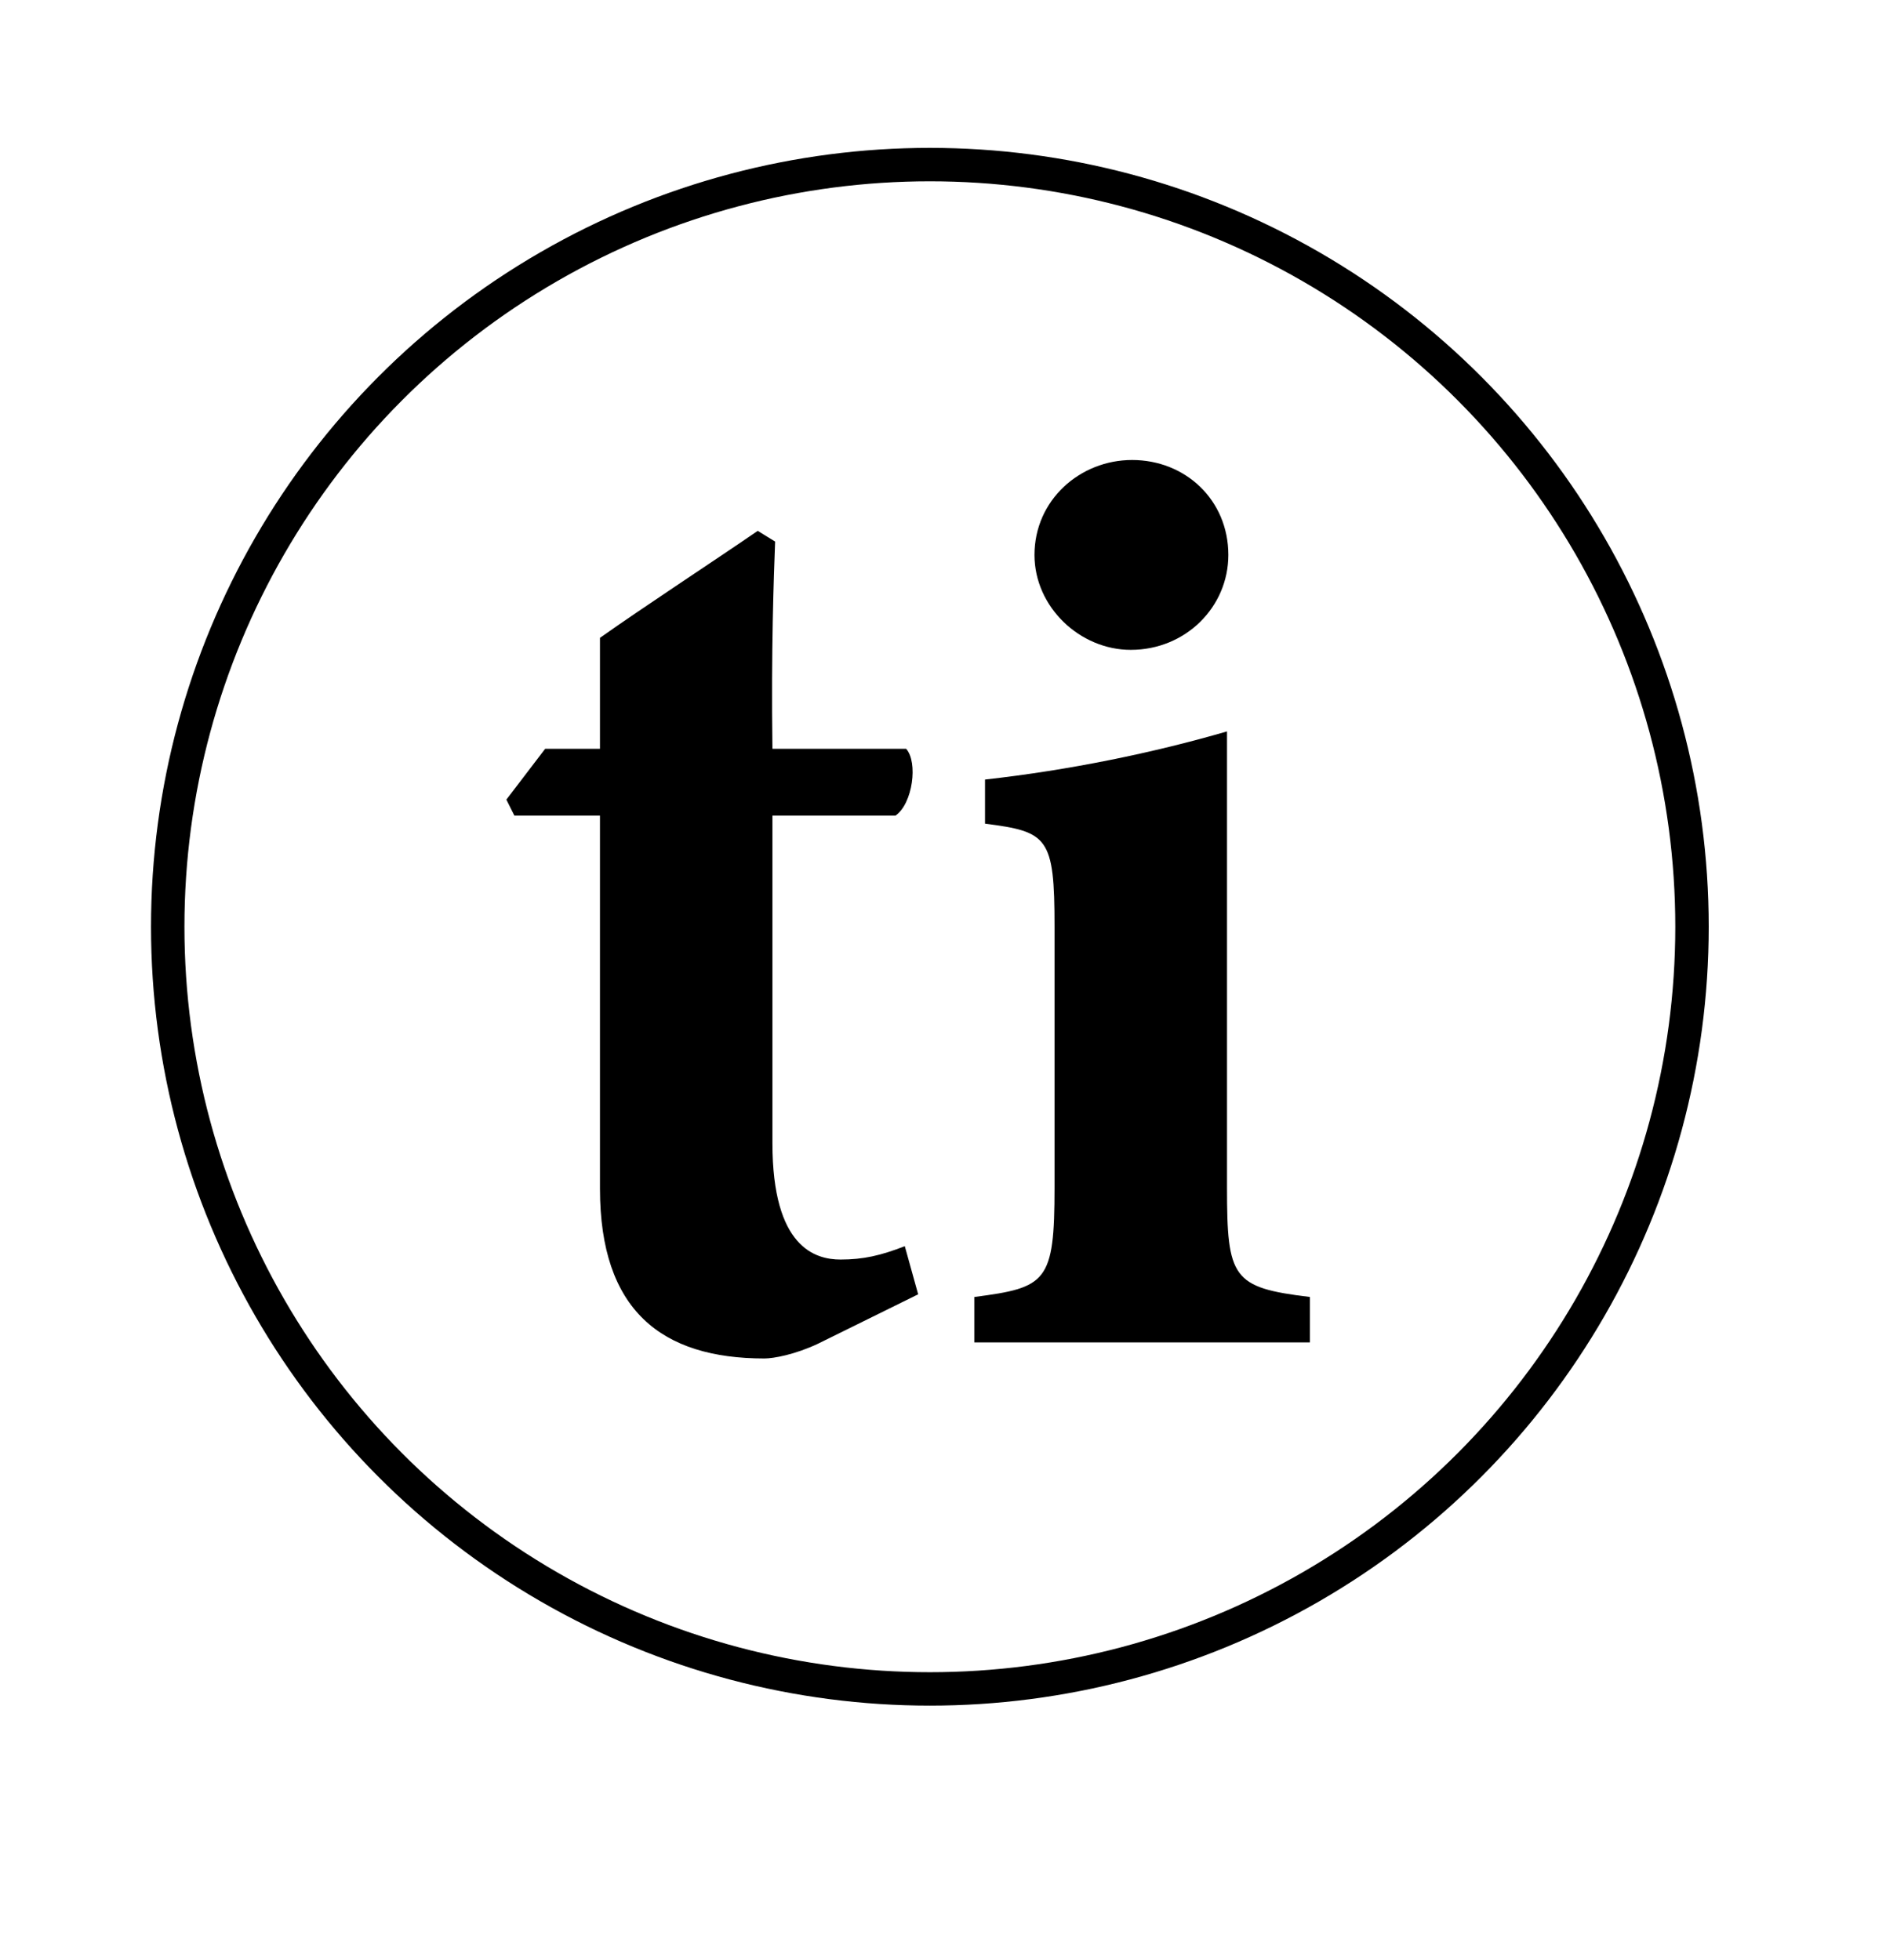
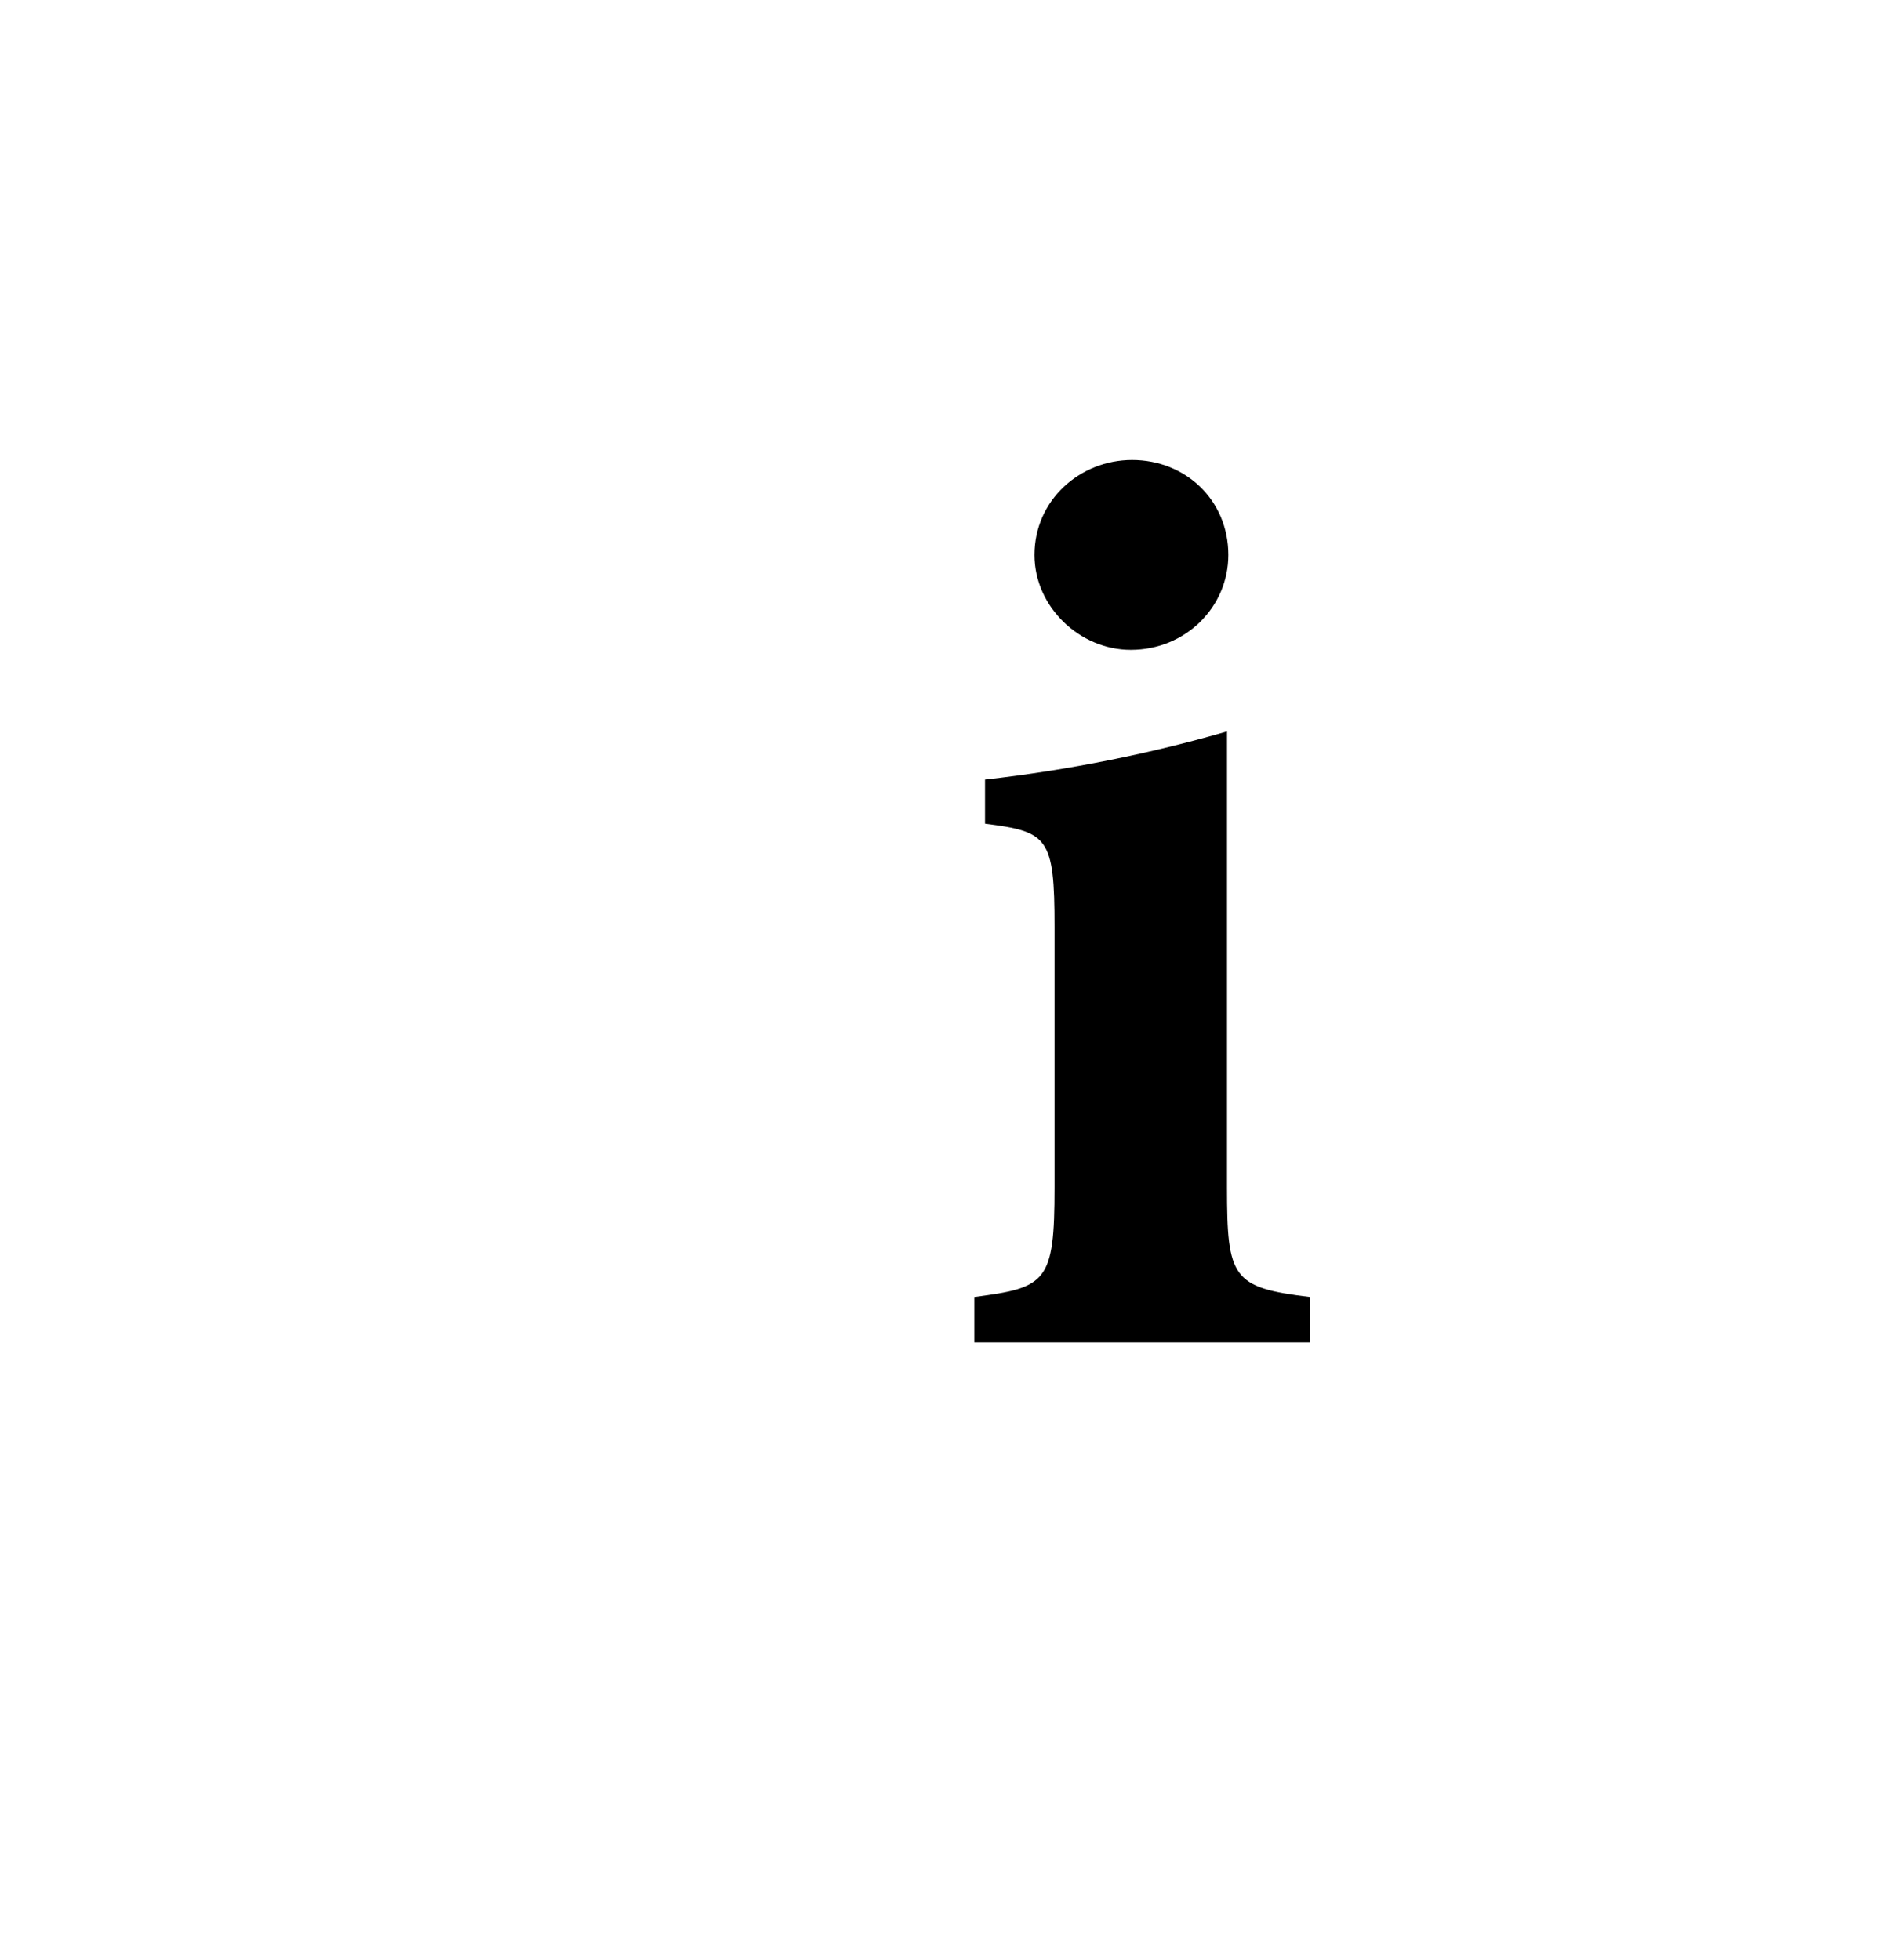
<svg xmlns="http://www.w3.org/2000/svg" id="Layer_1" x="0px" y="0px" viewBox="0 0 282.13 293.19" style="enable-background:new 0 0 282.13 293.19;" xml:space="preserve">
  <style type="text/css"> .st0{fill:none;stroke:#000000;stroke-width:5;stroke-miterlimit:10;} .st1{fill:#FFFFFF;stroke:#000000;stroke-width:5;stroke-miterlimit:10;} .st2{fill:#FFFFFF;} .st3{fill:none;stroke:#FFFFFF;stroke-width:5;stroke-miterlimit:10;} .st4{display:none;} .st5{display:inline;fill:none;stroke:#000000;} .st6{display:inline;fill:#ED1C24;} .st7{fill:#ED1C24;} </style>
-   <circle class="st0" cx="139.1" cy="138.63" r="114.01" />
  <g>
    <g>
-       <path d="M122.35,201.01c-3.4,1.6-6.6,2.2-8,2.2c-15.4,0-24.6-7.2-24.6-25.4v-55.8h-12.8l-1.2-2.4l5.8-7.6h8.2v-16.6 c6.8-4.8,16.6-11.2,23.6-16l2.6,1.6c-0.2,5.4-0.6,16-0.4,31h20c1.8,2,1,8.2-1.6,10h-18.4v49c0,15.6,6.4,17.4,10.2,17.4 c3.4,0,6-0.6,9.6-2l2,7.2L122.35,201.01z" />
      <path d="M145.75,200.81v-6.8c10.8-1.4,12-2.2,12-16.4v-39c0-13.4-1-14.2-10.4-15.4v-6.6c12.6-1.4,25.2-4,36.2-7.2 c0,8.4,0,16.6,0,24.8v43.4c0,13.6,0.8,15,12.4,16.4v6.8H145.75z M169.15,97.21c-7.6,0-14.4-6.4-14.4-14.2 c0-8.2,6.8-14.2,14.6-14.2c8,0,14.4,6,14.4,14.2C183.75,90.81,177.35,97.21,169.15,97.21z" />
    </g>
  </g>
</svg>